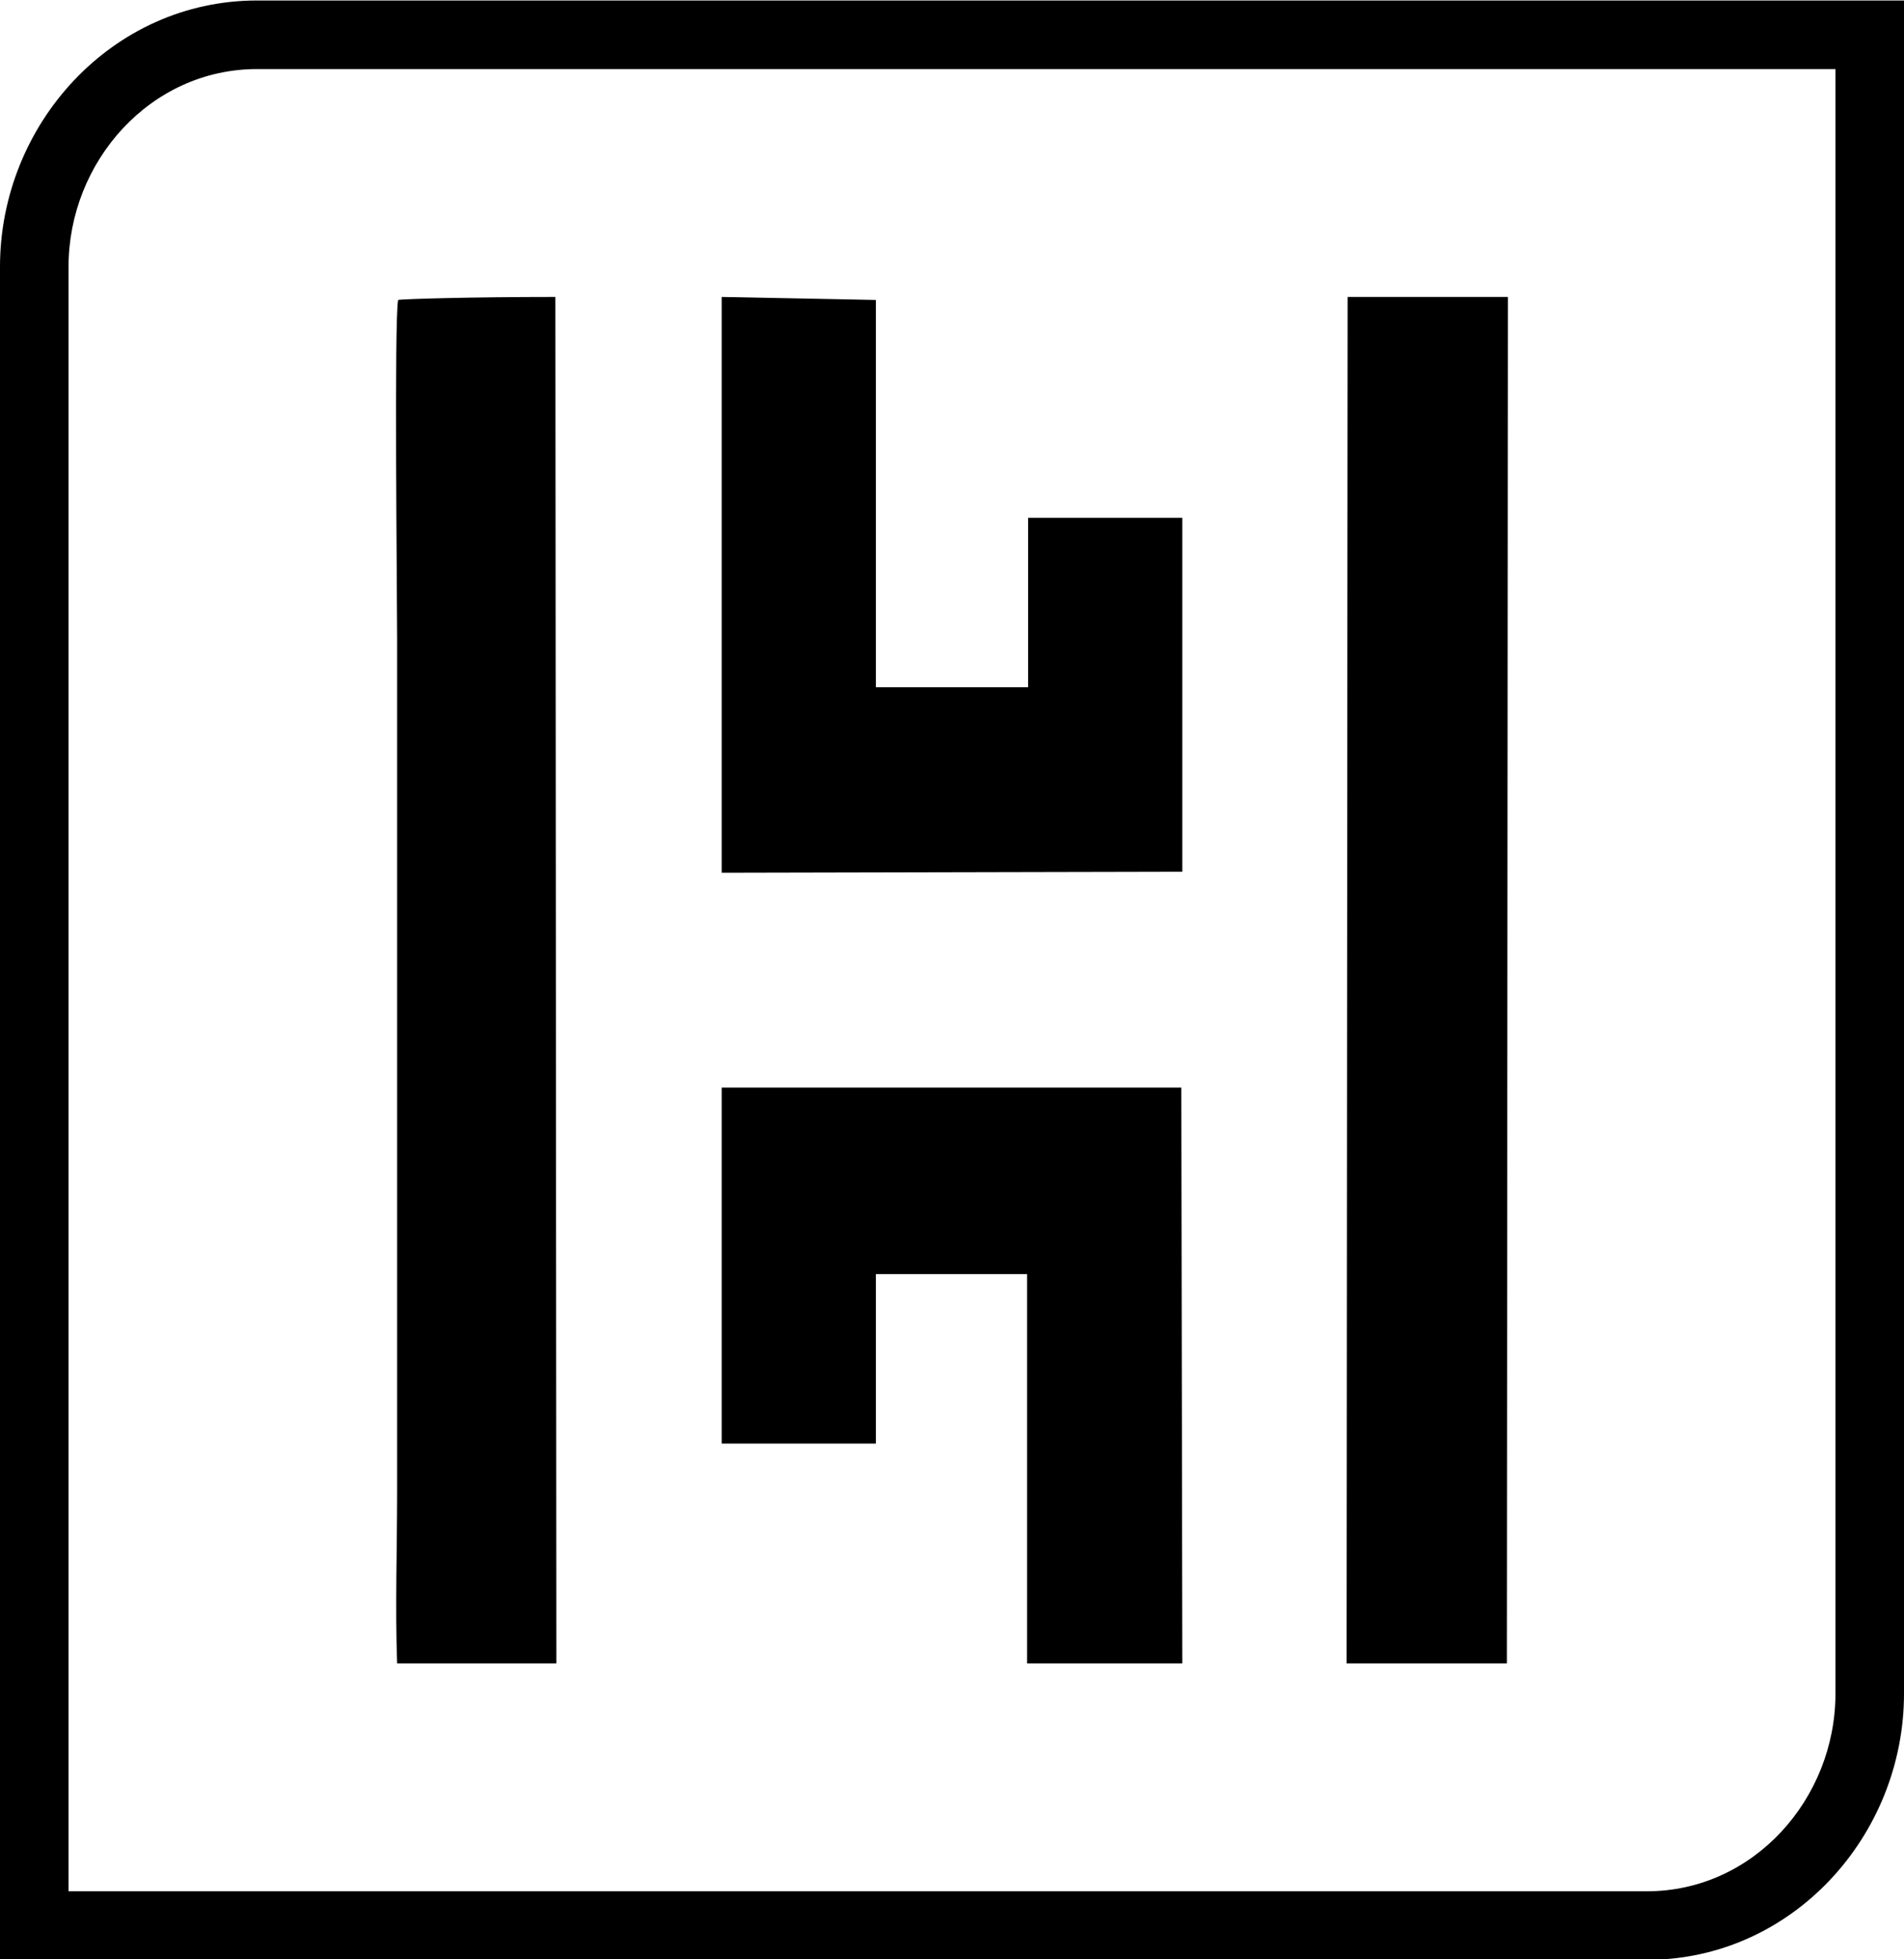
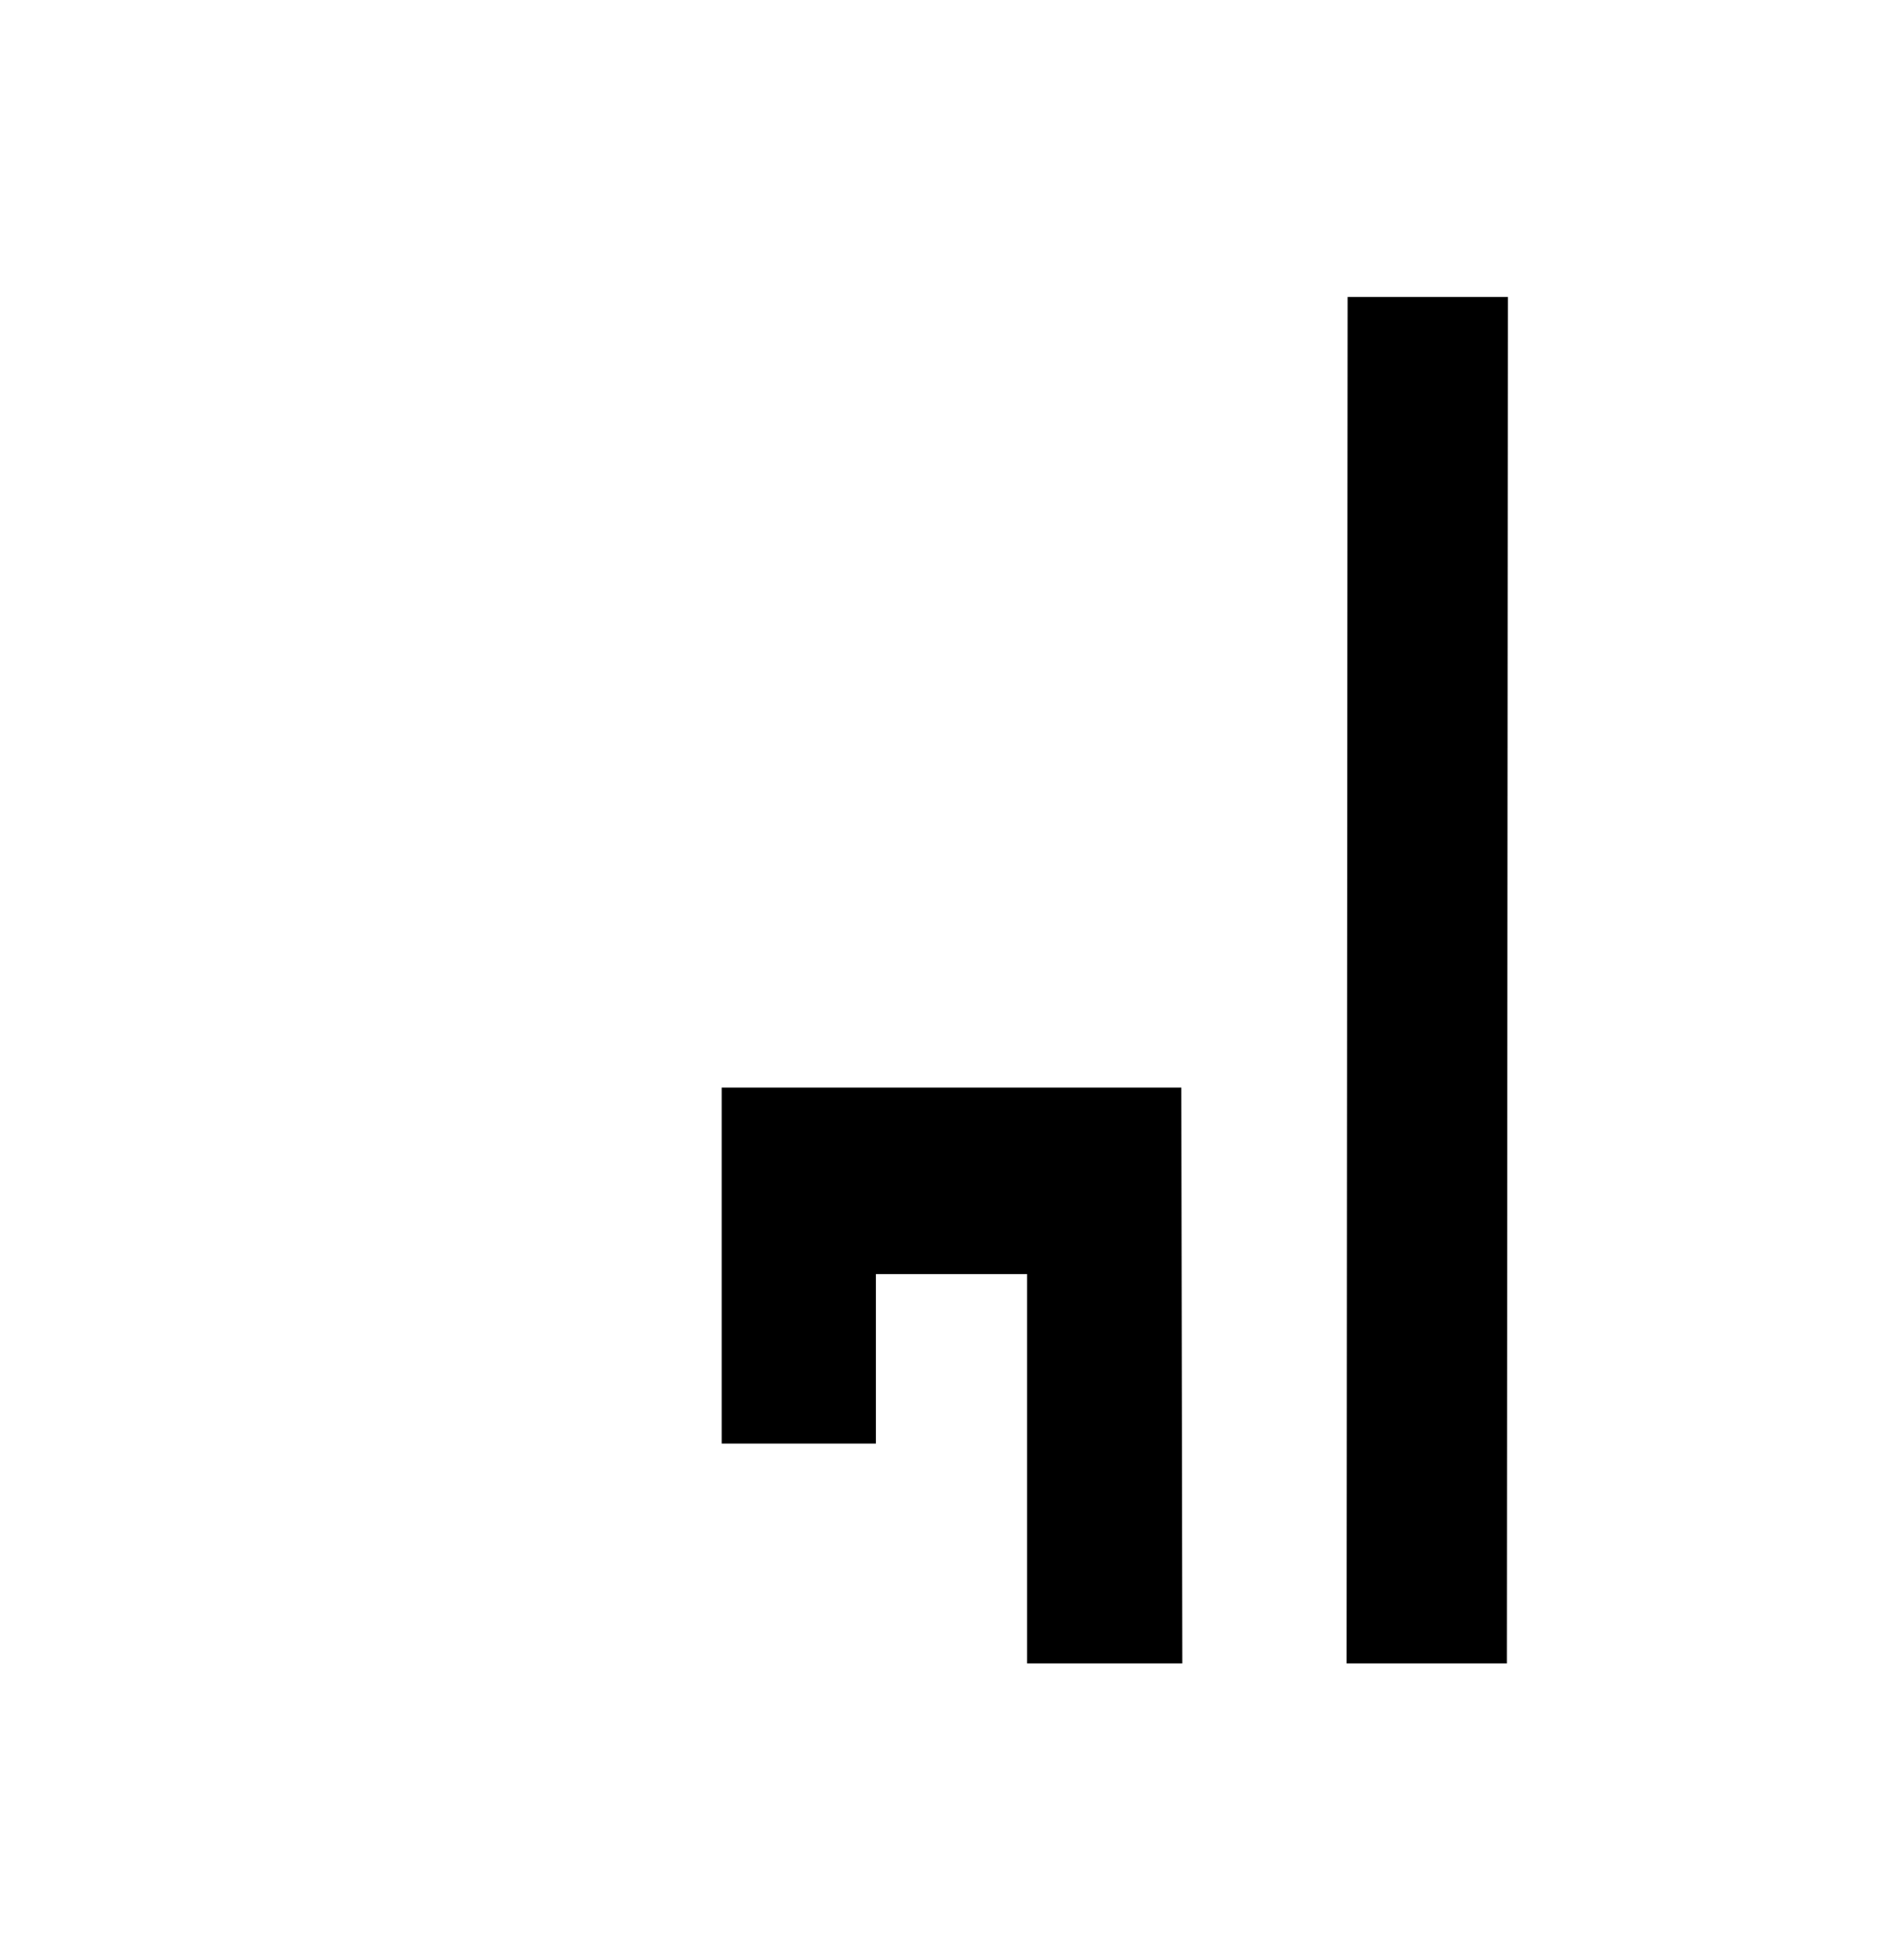
<svg xmlns="http://www.w3.org/2000/svg" xml:space="preserve" width="2.1in" height="2.16in" style="shape-rendering:geometricPrecision; text-rendering:geometricPrecision; image-rendering:optimizeQuality; fill-rule:evenodd; clip-rule:evenodd" viewBox="0 0 18.89 19.42">
  <defs>
    <style type="text/css"> .fil0 {fill:black} </style>
  </defs>
  <g id="Layer_x0020_1">
    <g id="_1861843687808">
-       <polygon class="fil0" points="7.16,8.65 11.73,8.64 11.73,6.81 11.73,6.81 11.73,5.13 10.2,5.13 10.2,6.81 8.69,6.81 8.69,2.97 7.16,2.94 " />
-       <path class="fil0" d="M3.94 16.49l1.58 -0 -0.01 -13.55c-0.84,0 -1.52,0.02 -1.56,0.03 -0.04,0.2 -0.01,2.91 -0.01,3.35l0 8.47c0,0.55 -0.02,1.15 0,1.7z" />
      <polygon class="fil0" points="11.72,10.78 7.16,10.78 7.16,12.63 7.16,12.63 7.16,14.31 8.69,14.31 8.69,12.63 10.19,12.63 10.19,16.49 11.73,16.49 " />
      <polygon class="fil0" points="14.96,2.94 13.37,2.94 13.36,16.49 14.95,16.49 " />
    </g>
-     <path class="fil0" d="M-0 2.64c0,-1.41 1.11,-2.64 2.55,-2.64l16.34 0 0 16.79c0,1.41 -1.11,2.64 -2.55,2.64l-16.34 0 0 -16.79zm0.68 16.11l15.66 0c1.06,0 1.87,-0.92 1.87,-1.96l0 -16.11 -15.66 0c-1.06,0 -1.87,0.92 -1.87,1.96l0 16.11z" />
  </g>
</svg>